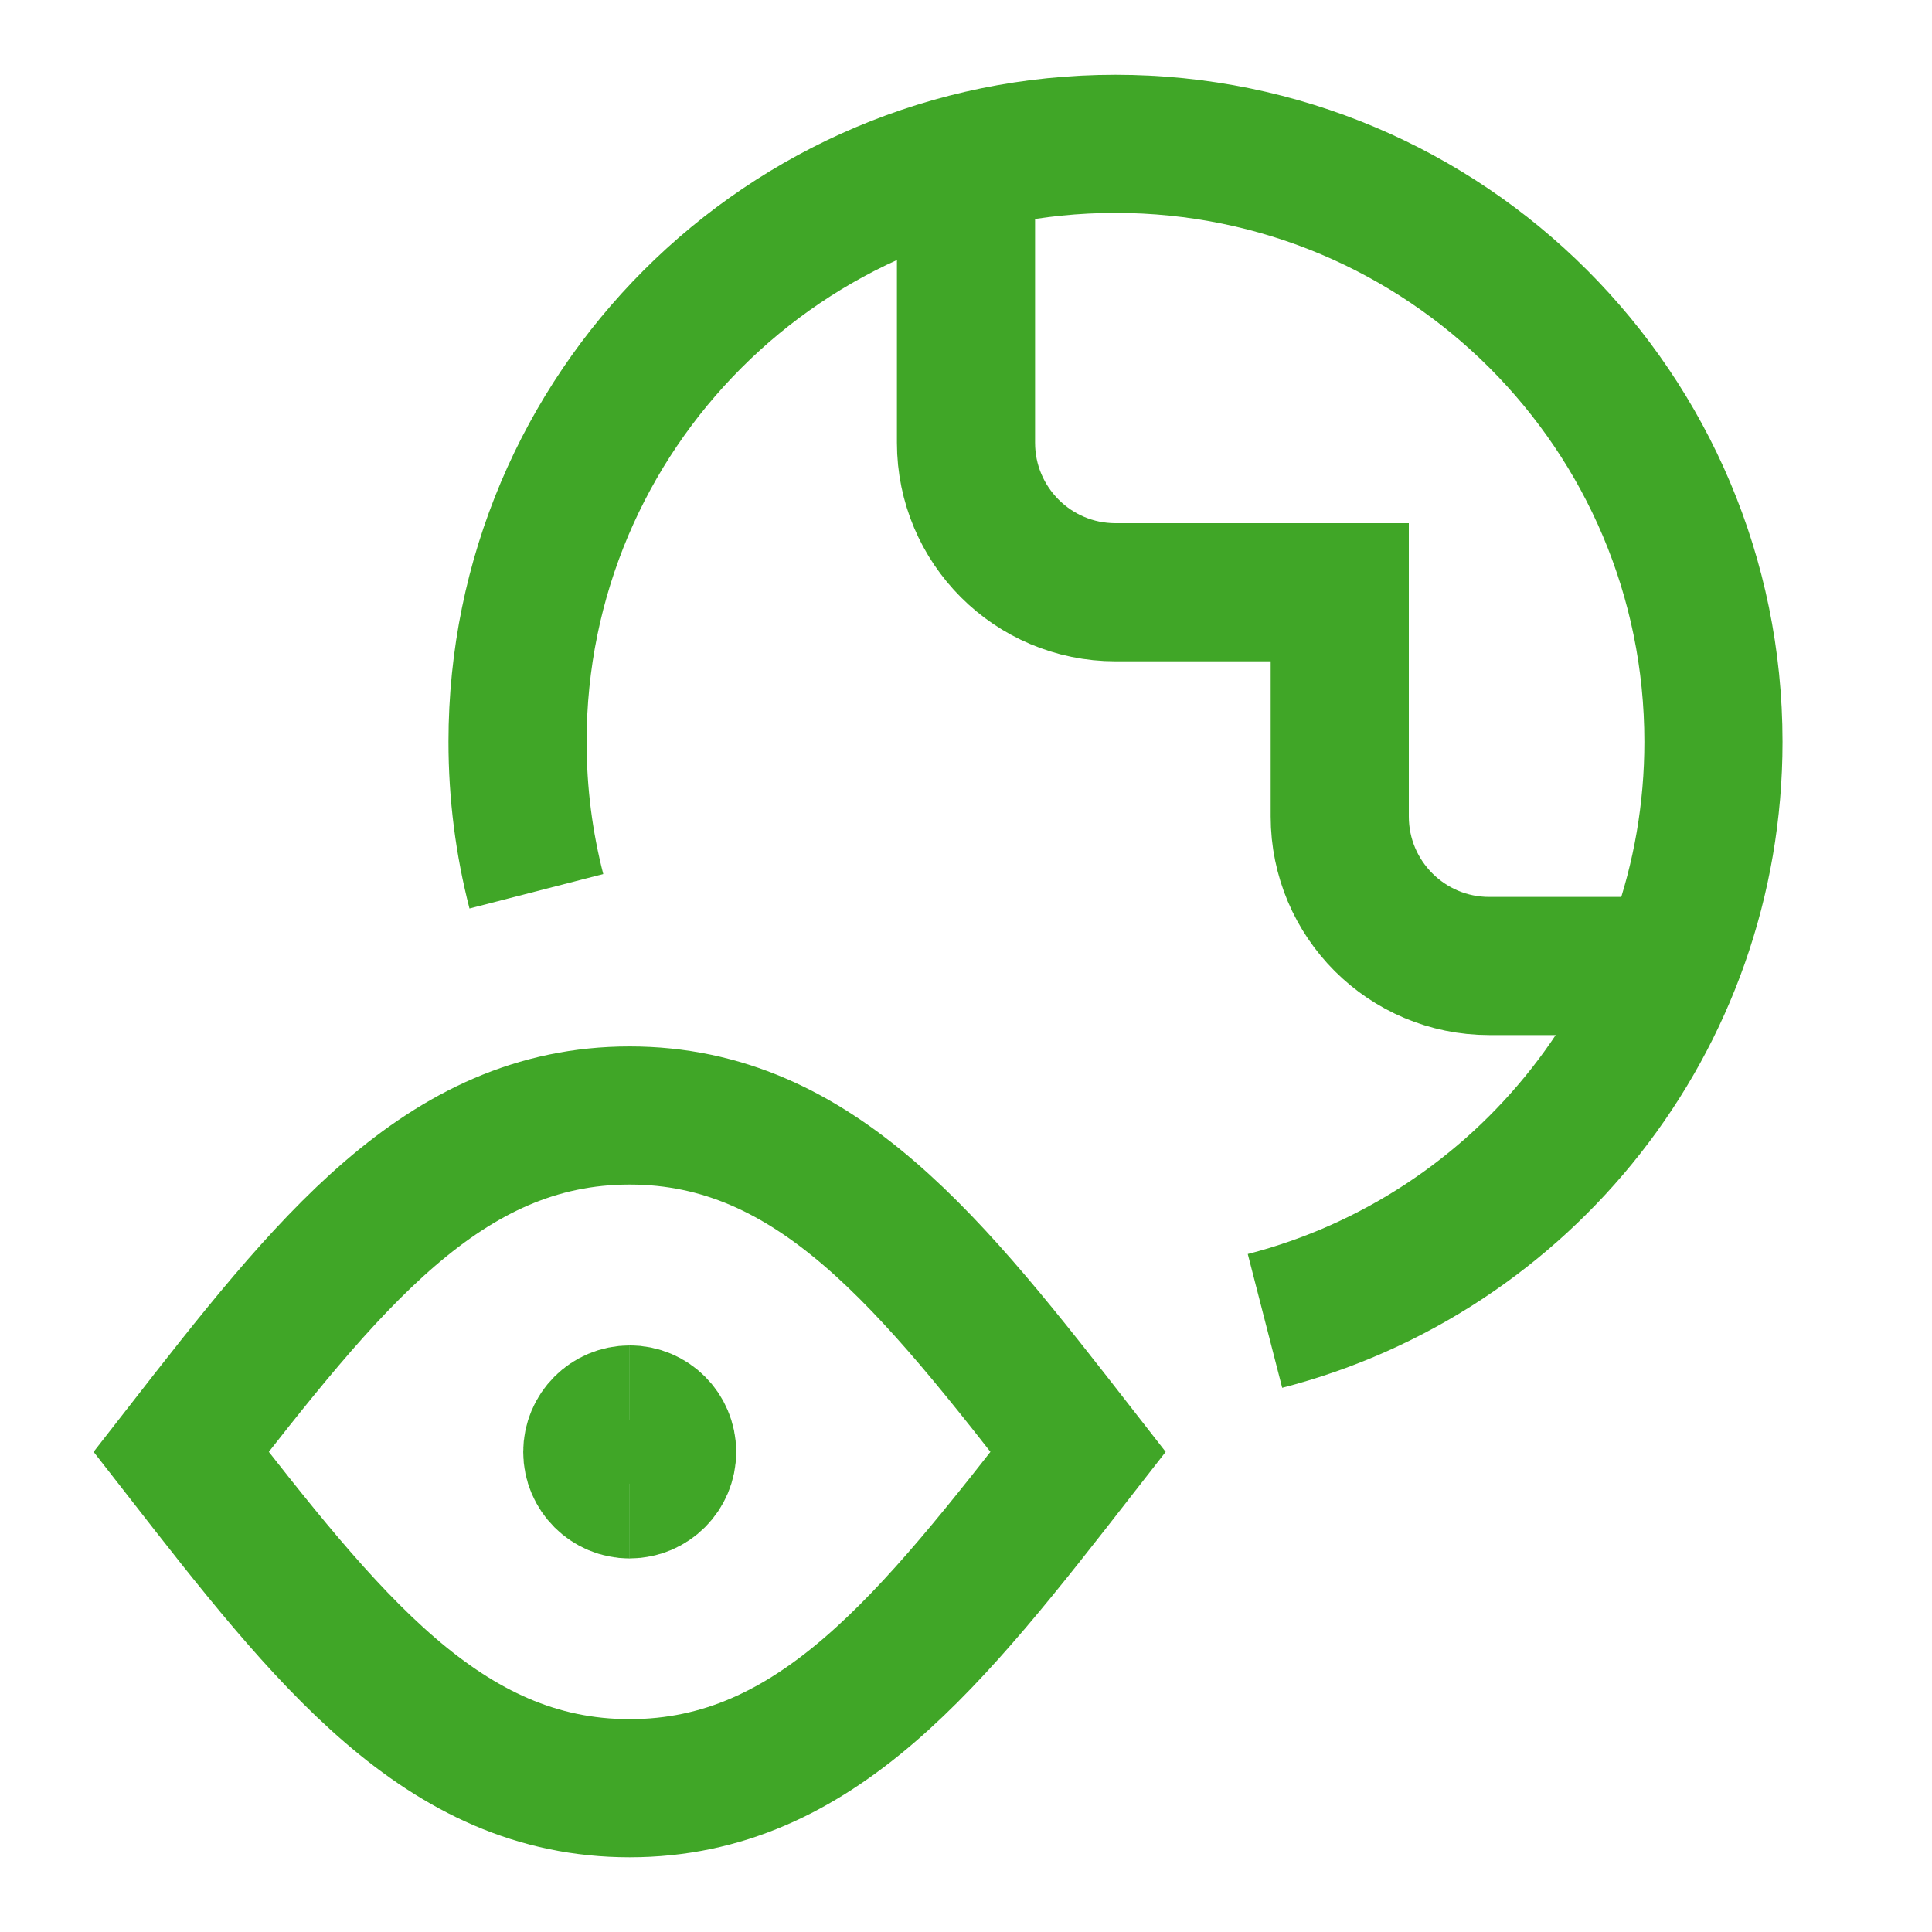
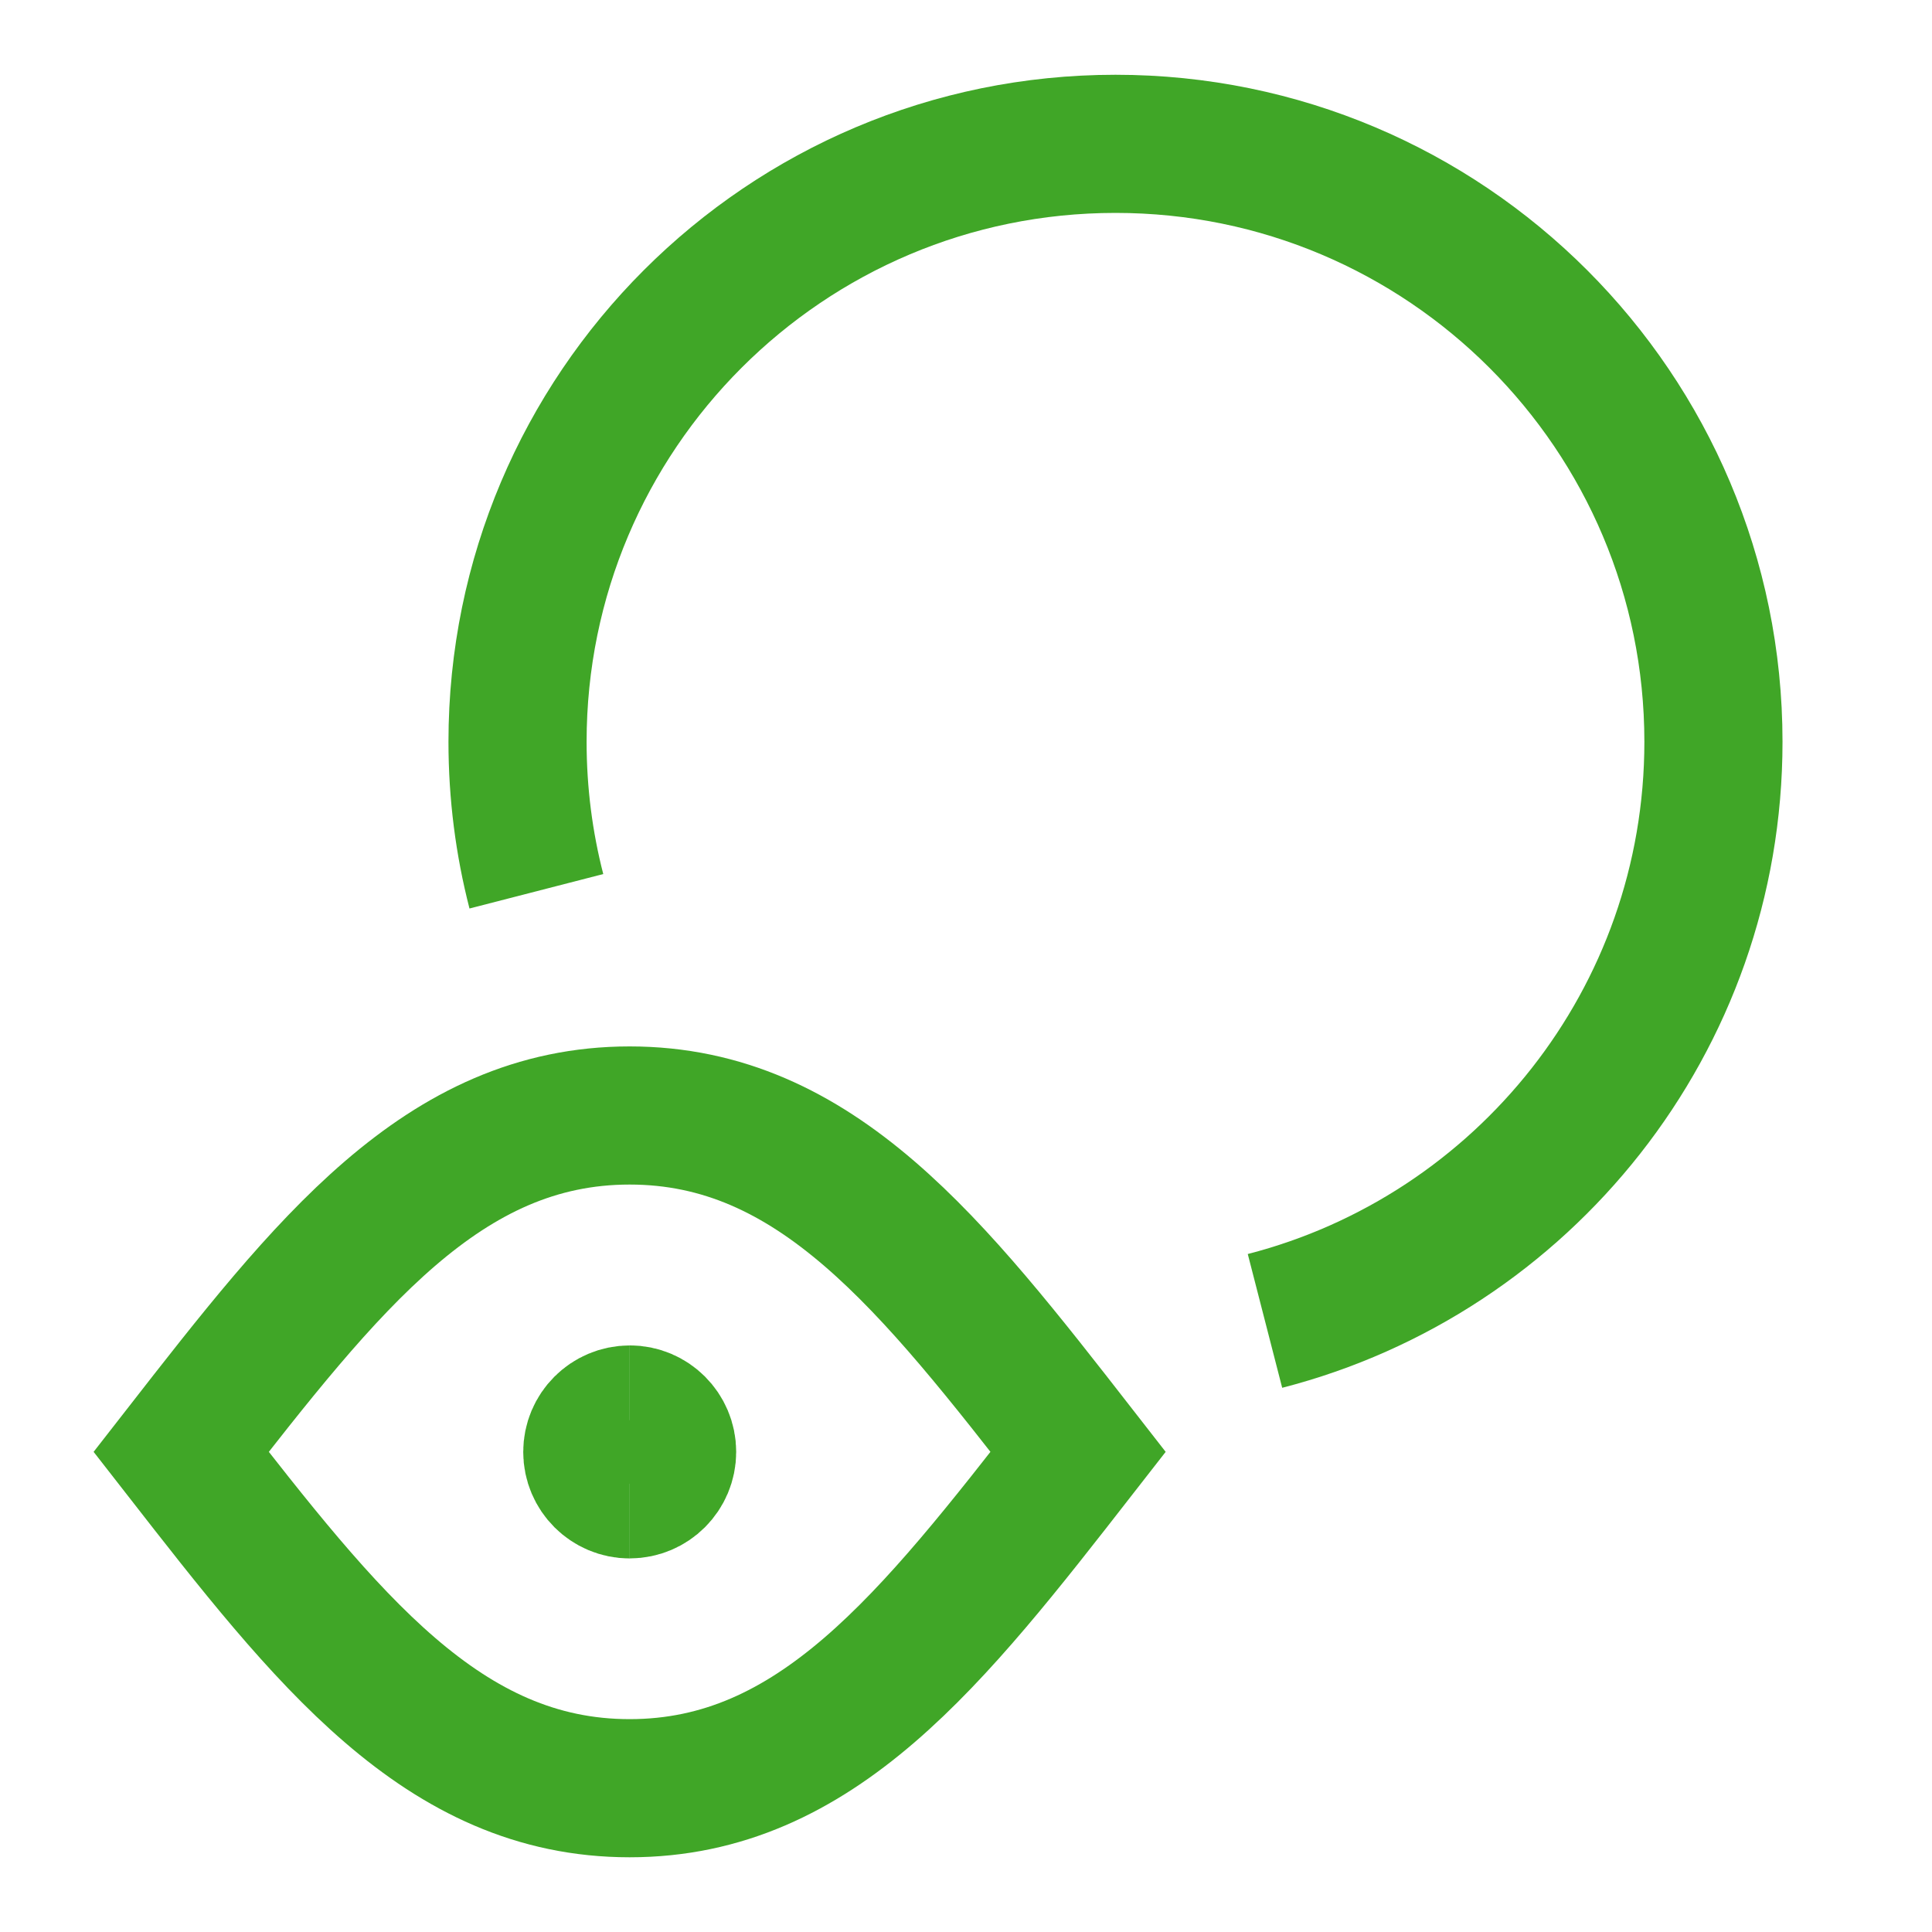
<svg xmlns="http://www.w3.org/2000/svg" fill="none" viewBox="-1.43 -1.43 40 40" id="Climate-Action--Streamline-Sharp.svg" height="40" width="40">
  <desc>Climate Action Streamline Icon: https://streamlinehq.com</desc>
  <g id="climate-action">
    <path id="Ellipse 1689" stroke="#40a627" d="M9.675 17.023C9.42 16.033 9.285 14.996 9.285 13.928c0 -6.837 5.543 -12.38 12.38 -12.38 6.837 0 12.38 5.543 12.38 12.38 0 5.769 -3.945 10.616 -9.285 11.99" stroke-width="2.86" />
    <path id="Intersect" stroke="#40a627" d="M11.606 21.665C7.738 21.665 5.336 24.76 2.321 28.629 5.336 32.498 7.738 35.593 11.606 35.593c3.869 0 6.27 -3.095 9.285 -6.964C17.877 24.76 15.475 21.665 11.606 21.665Z" stroke-width="2.86" />
    <g id="Group 176929">
      <path id="Rectangle 456" stroke="#40a627" d="M11.608 29.406c-0.428 0 -0.775 -0.347 -0.775 -0.775 0 -0.428 0.347 -0.775 0.775 -0.775" stroke-width="2.86" />
      <path id="Rectangle 457" stroke="#40a627" d="M11.607 27.855c0.428 0 0.775 0.347 0.775 0.775 0 0.428 -0.347 0.775 -0.775 0.775" stroke-width="2.86" />
    </g>
-     <path id="Vector" stroke="#40a627" d="M33.145 18.57H29.403c-1.709 0 -3.095 -1.386 -3.095 -3.095v-4.643l-4.643 0c-1.709 0 -3.095 -1.386 -3.095 -3.095V1.937" stroke-width="2.86" />
  </g>
</svg>